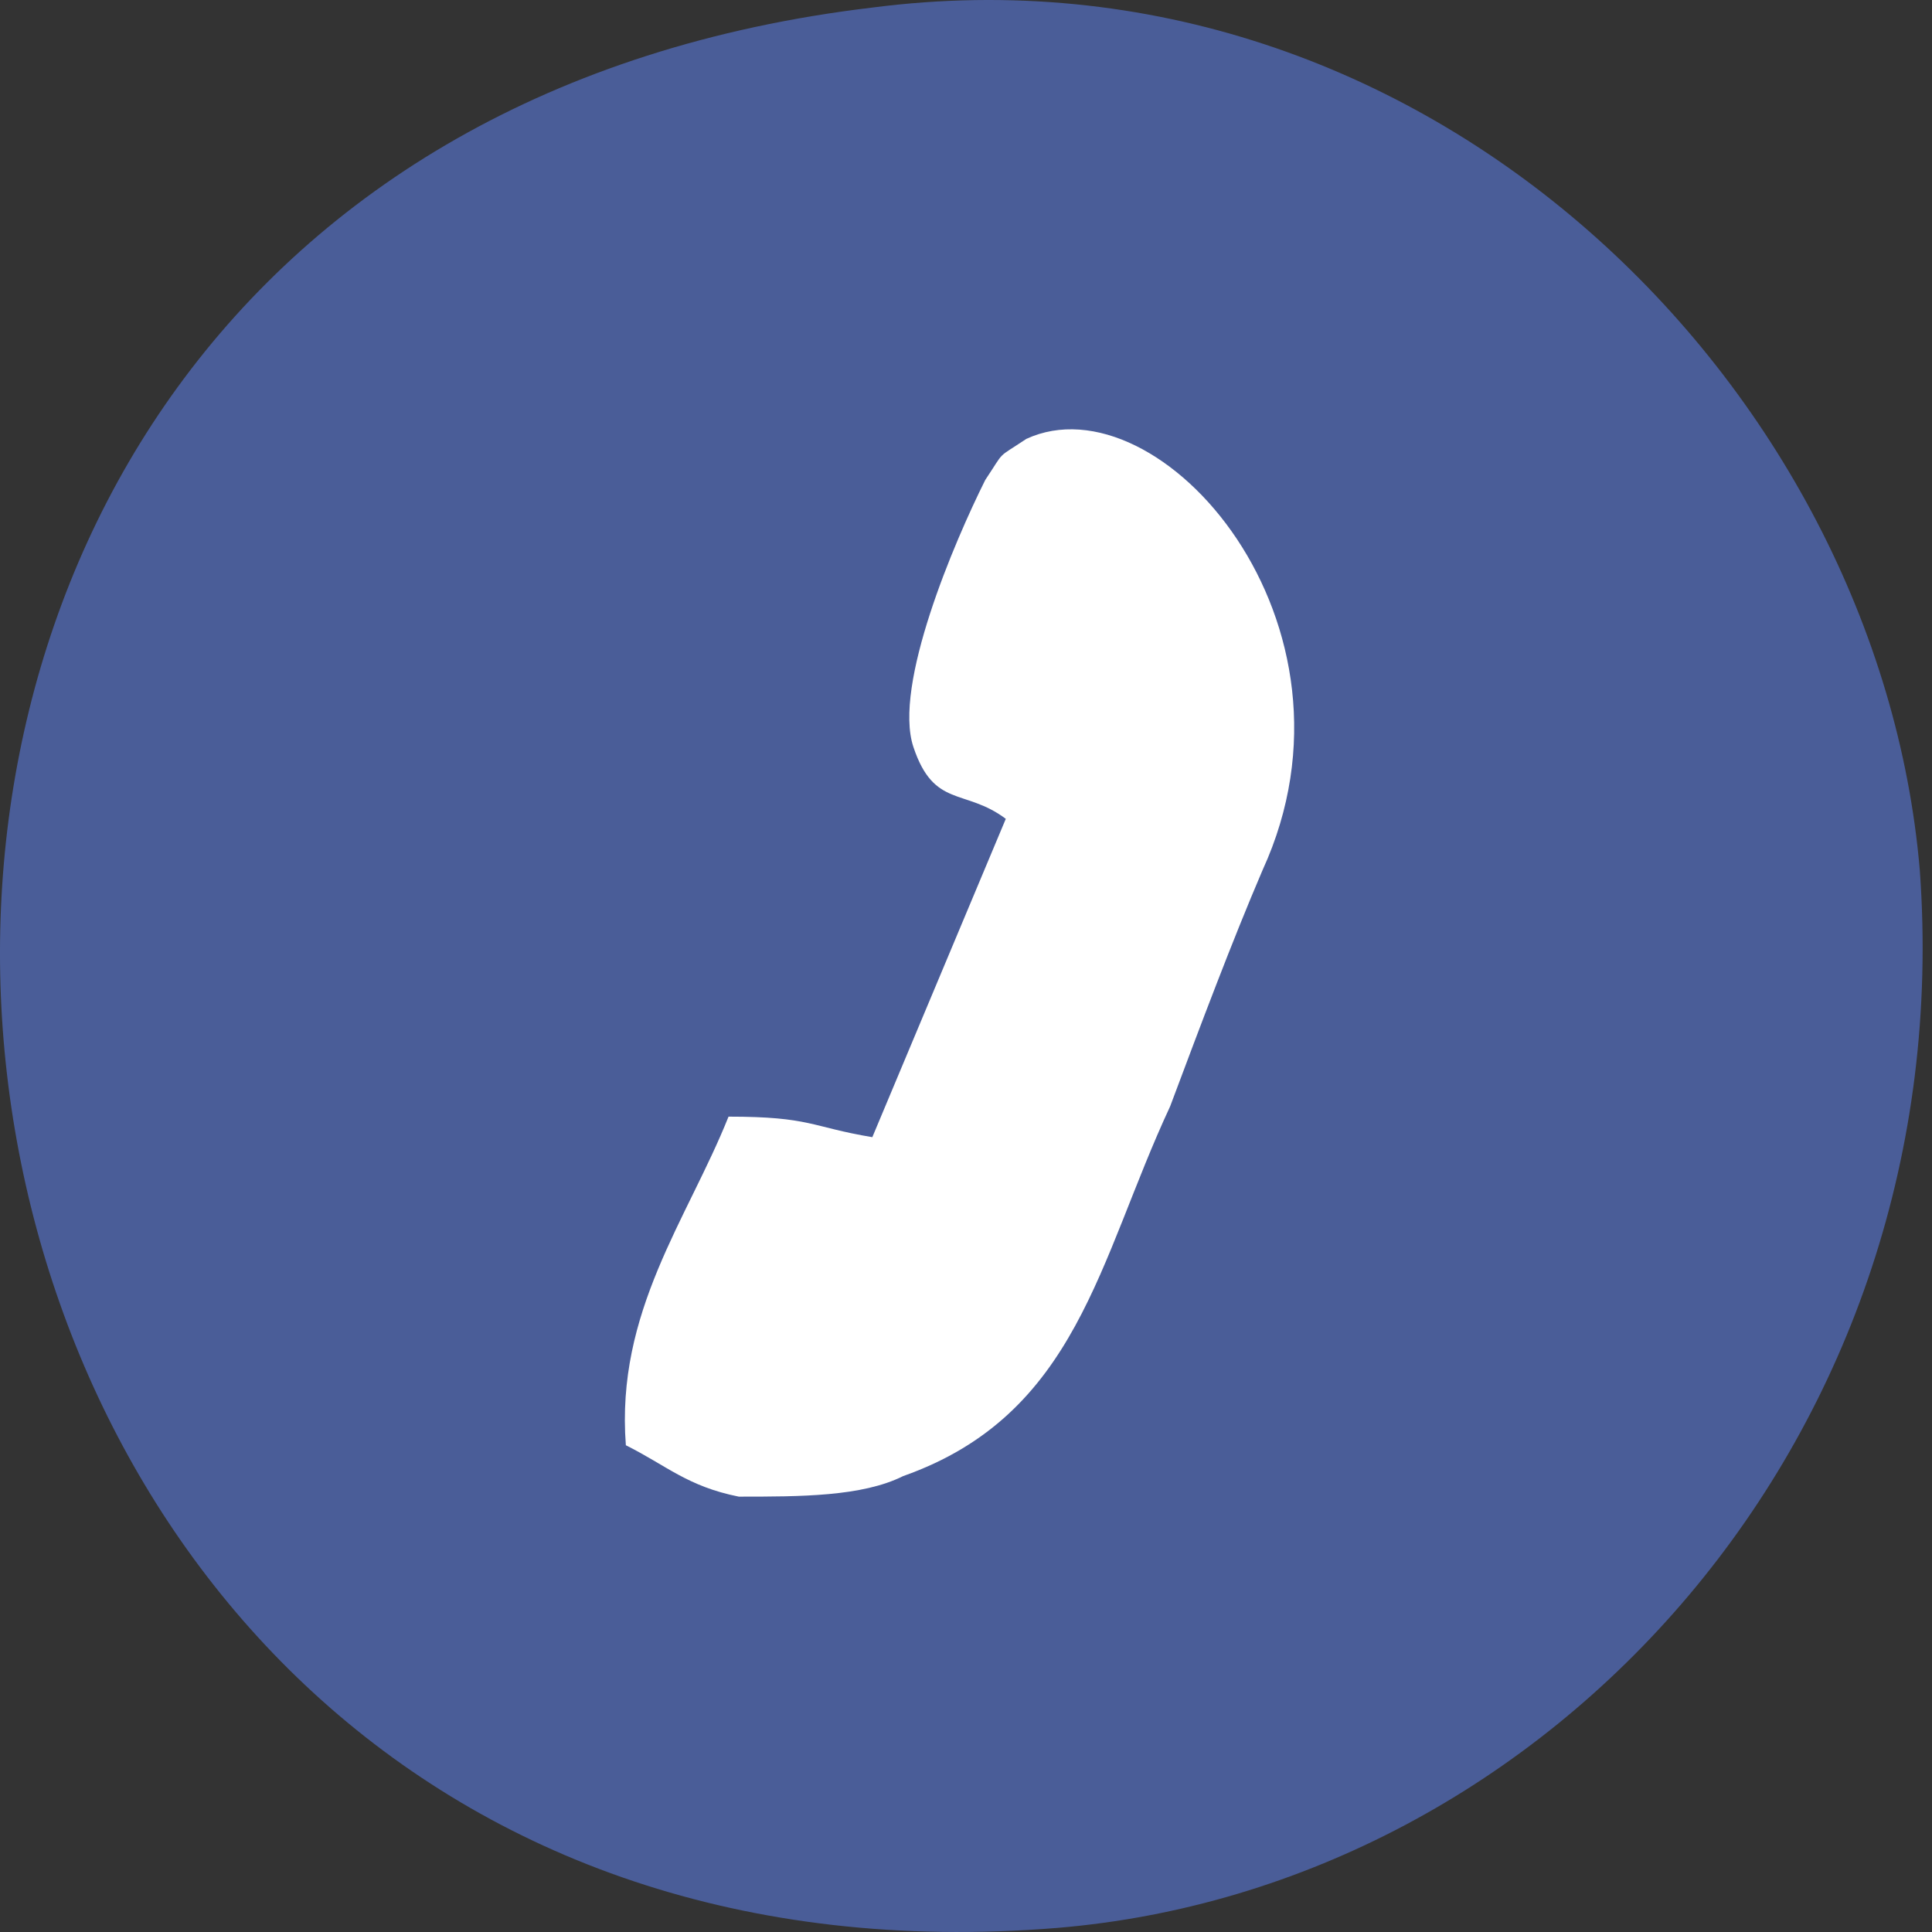
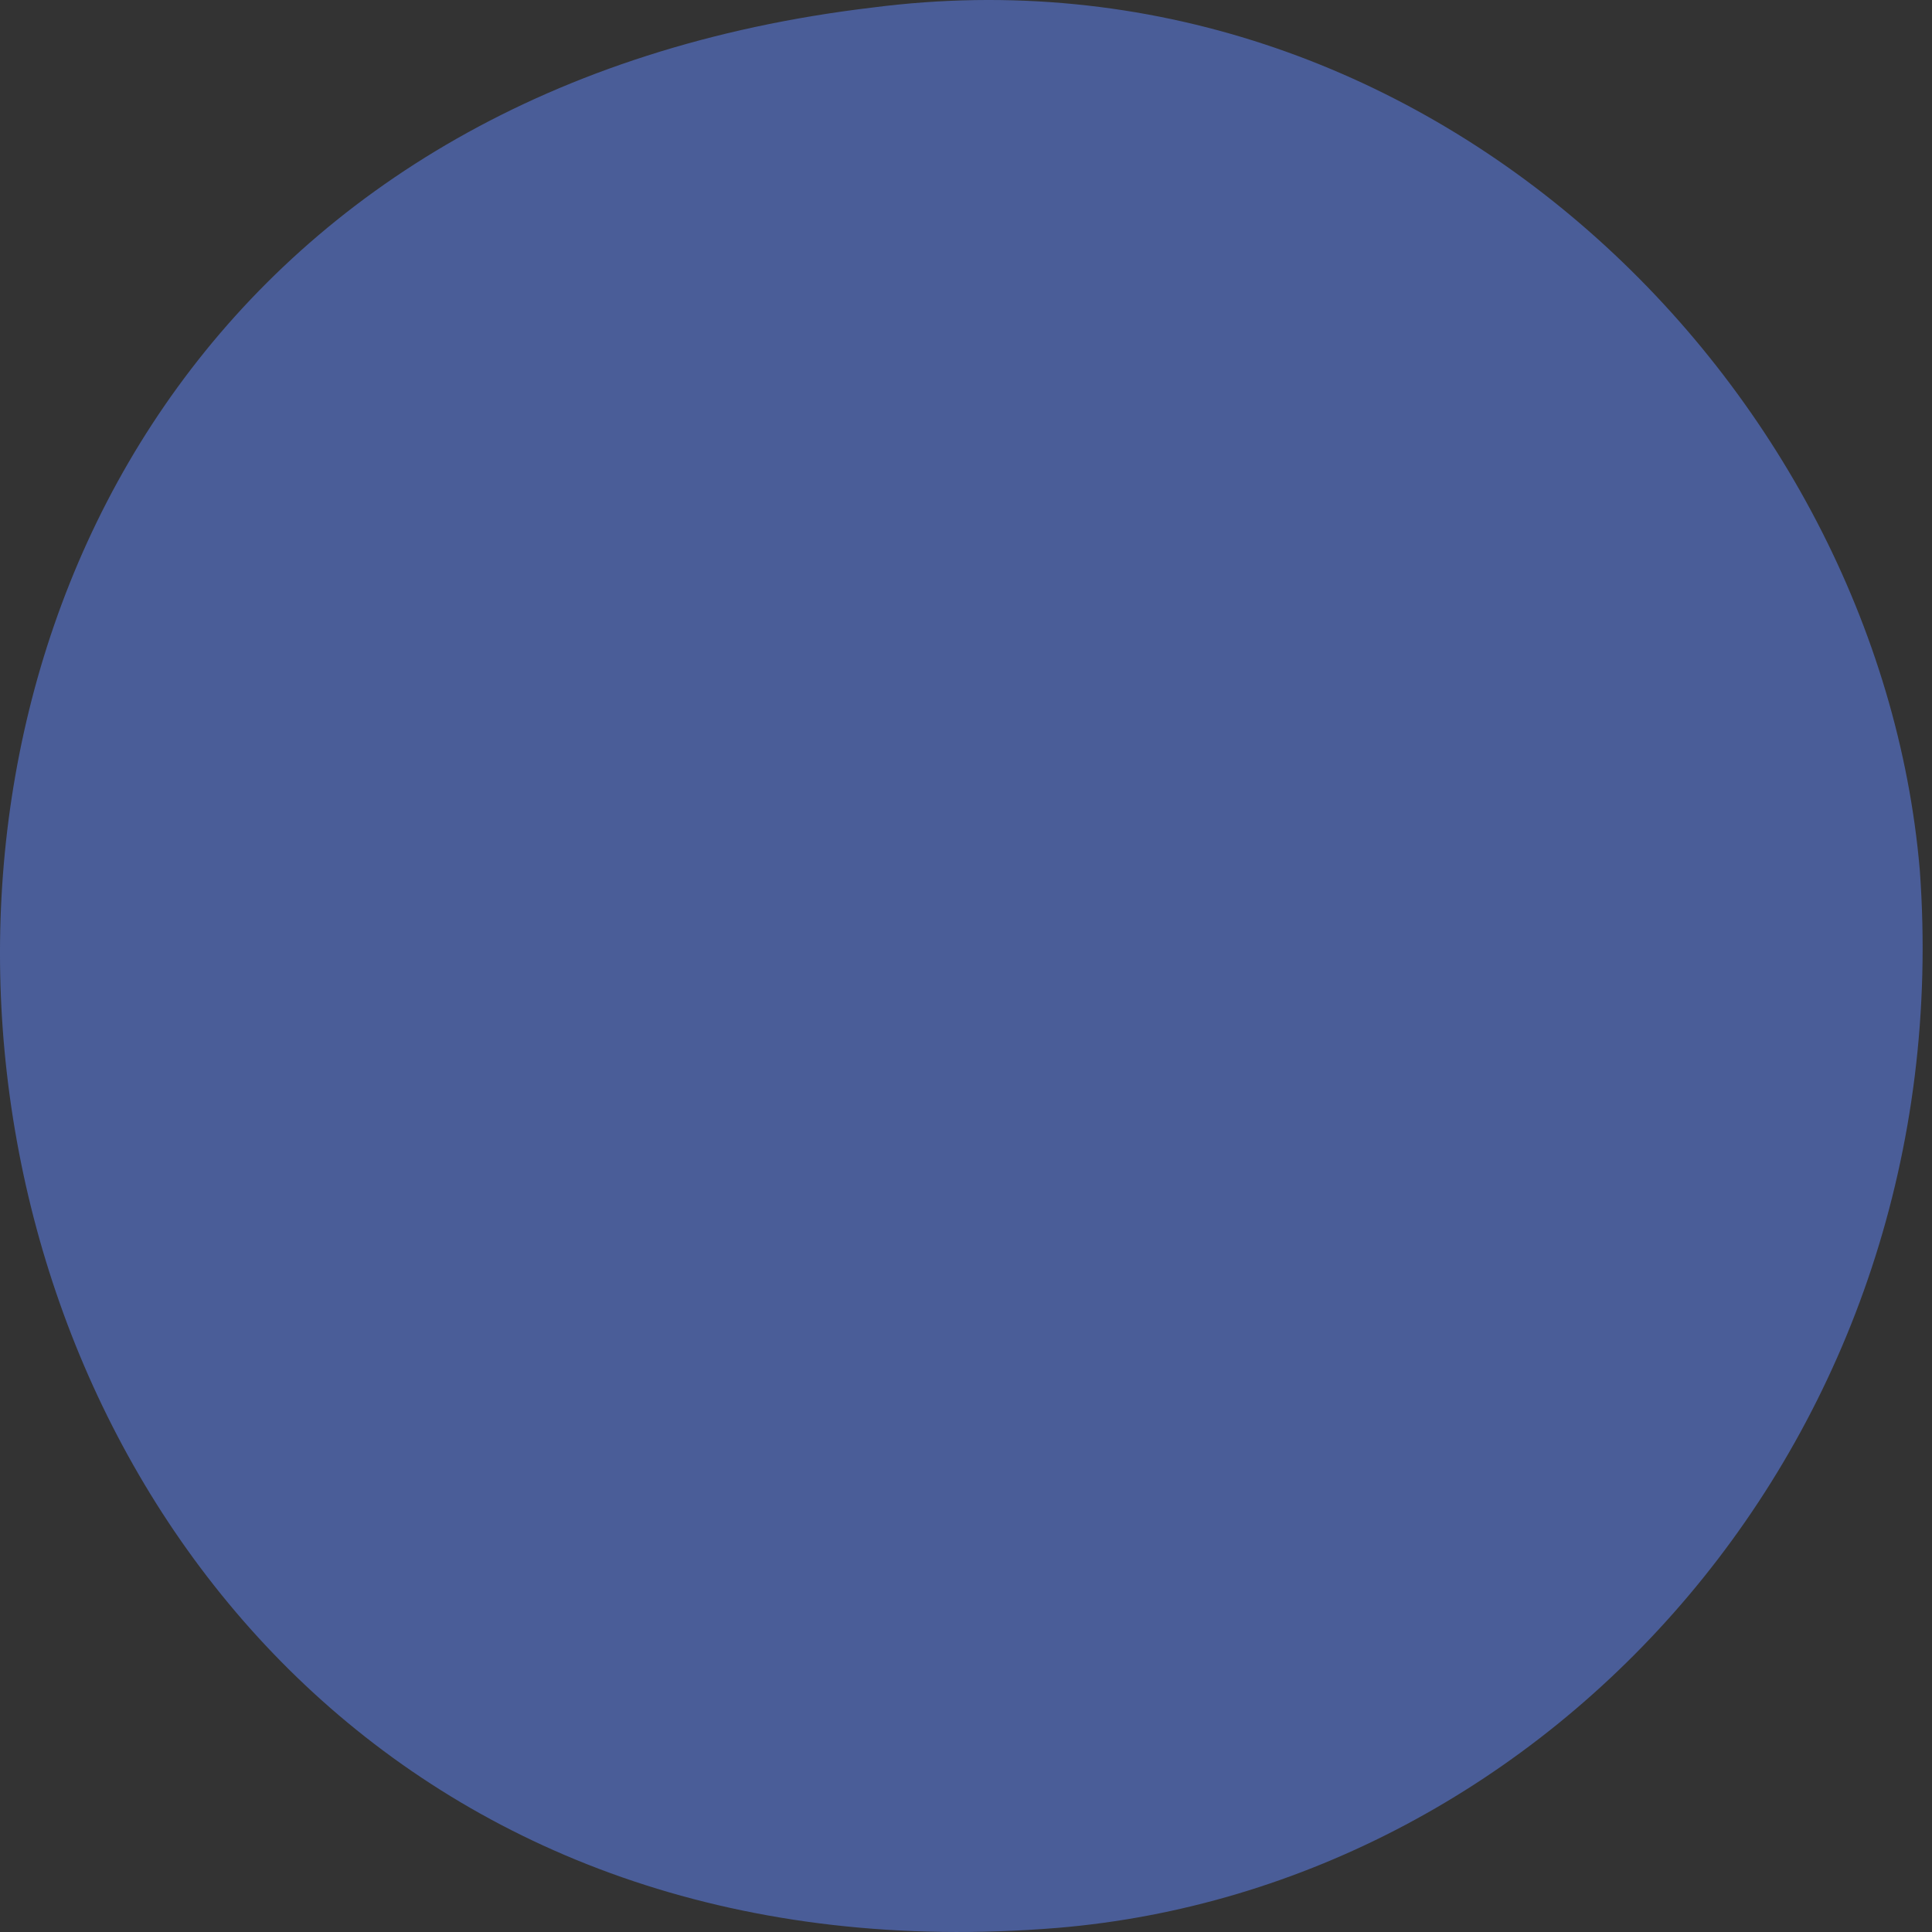
<svg xmlns="http://www.w3.org/2000/svg" width="35" height="35" viewBox="0 0 35 35" fill="none">
  <rect x="0" y="0" width="35" height="35" fill="#333333" stroke="none" />
  <path fill-rule="evenodd" clip-rule="evenodd" d="M15.803 0.137C-7.638 2.928 -3.731 36.786 19.152 34.926C28.081 34.182 35.523 25.996 34.779 15.764C34.035 7.02 25.849 -1.165 15.803 0.137Z" fill="#4A5D98" />
-   <path fill-rule="evenodd" clip-rule="evenodd" d="M18.221 14.834L15.803 20.601C14.687 20.415 14.687 20.229 13.198 20.229C12.454 22.09 11.152 23.764 11.338 26.182C12.082 26.554 12.454 26.927 13.384 27.113C14.501 27.113 15.617 27.113 16.361 26.741C19.524 25.624 19.896 22.834 21.198 20.043C21.756 18.555 22.314 17.067 22.872 15.764C24.919 11.299 21.012 6.834 18.593 7.951C18.035 8.323 18.221 8.137 17.849 8.695C17.291 9.811 16.175 12.416 16.547 13.532C16.919 14.648 17.477 14.276 18.221 14.834Z" fill="white" />
</svg>